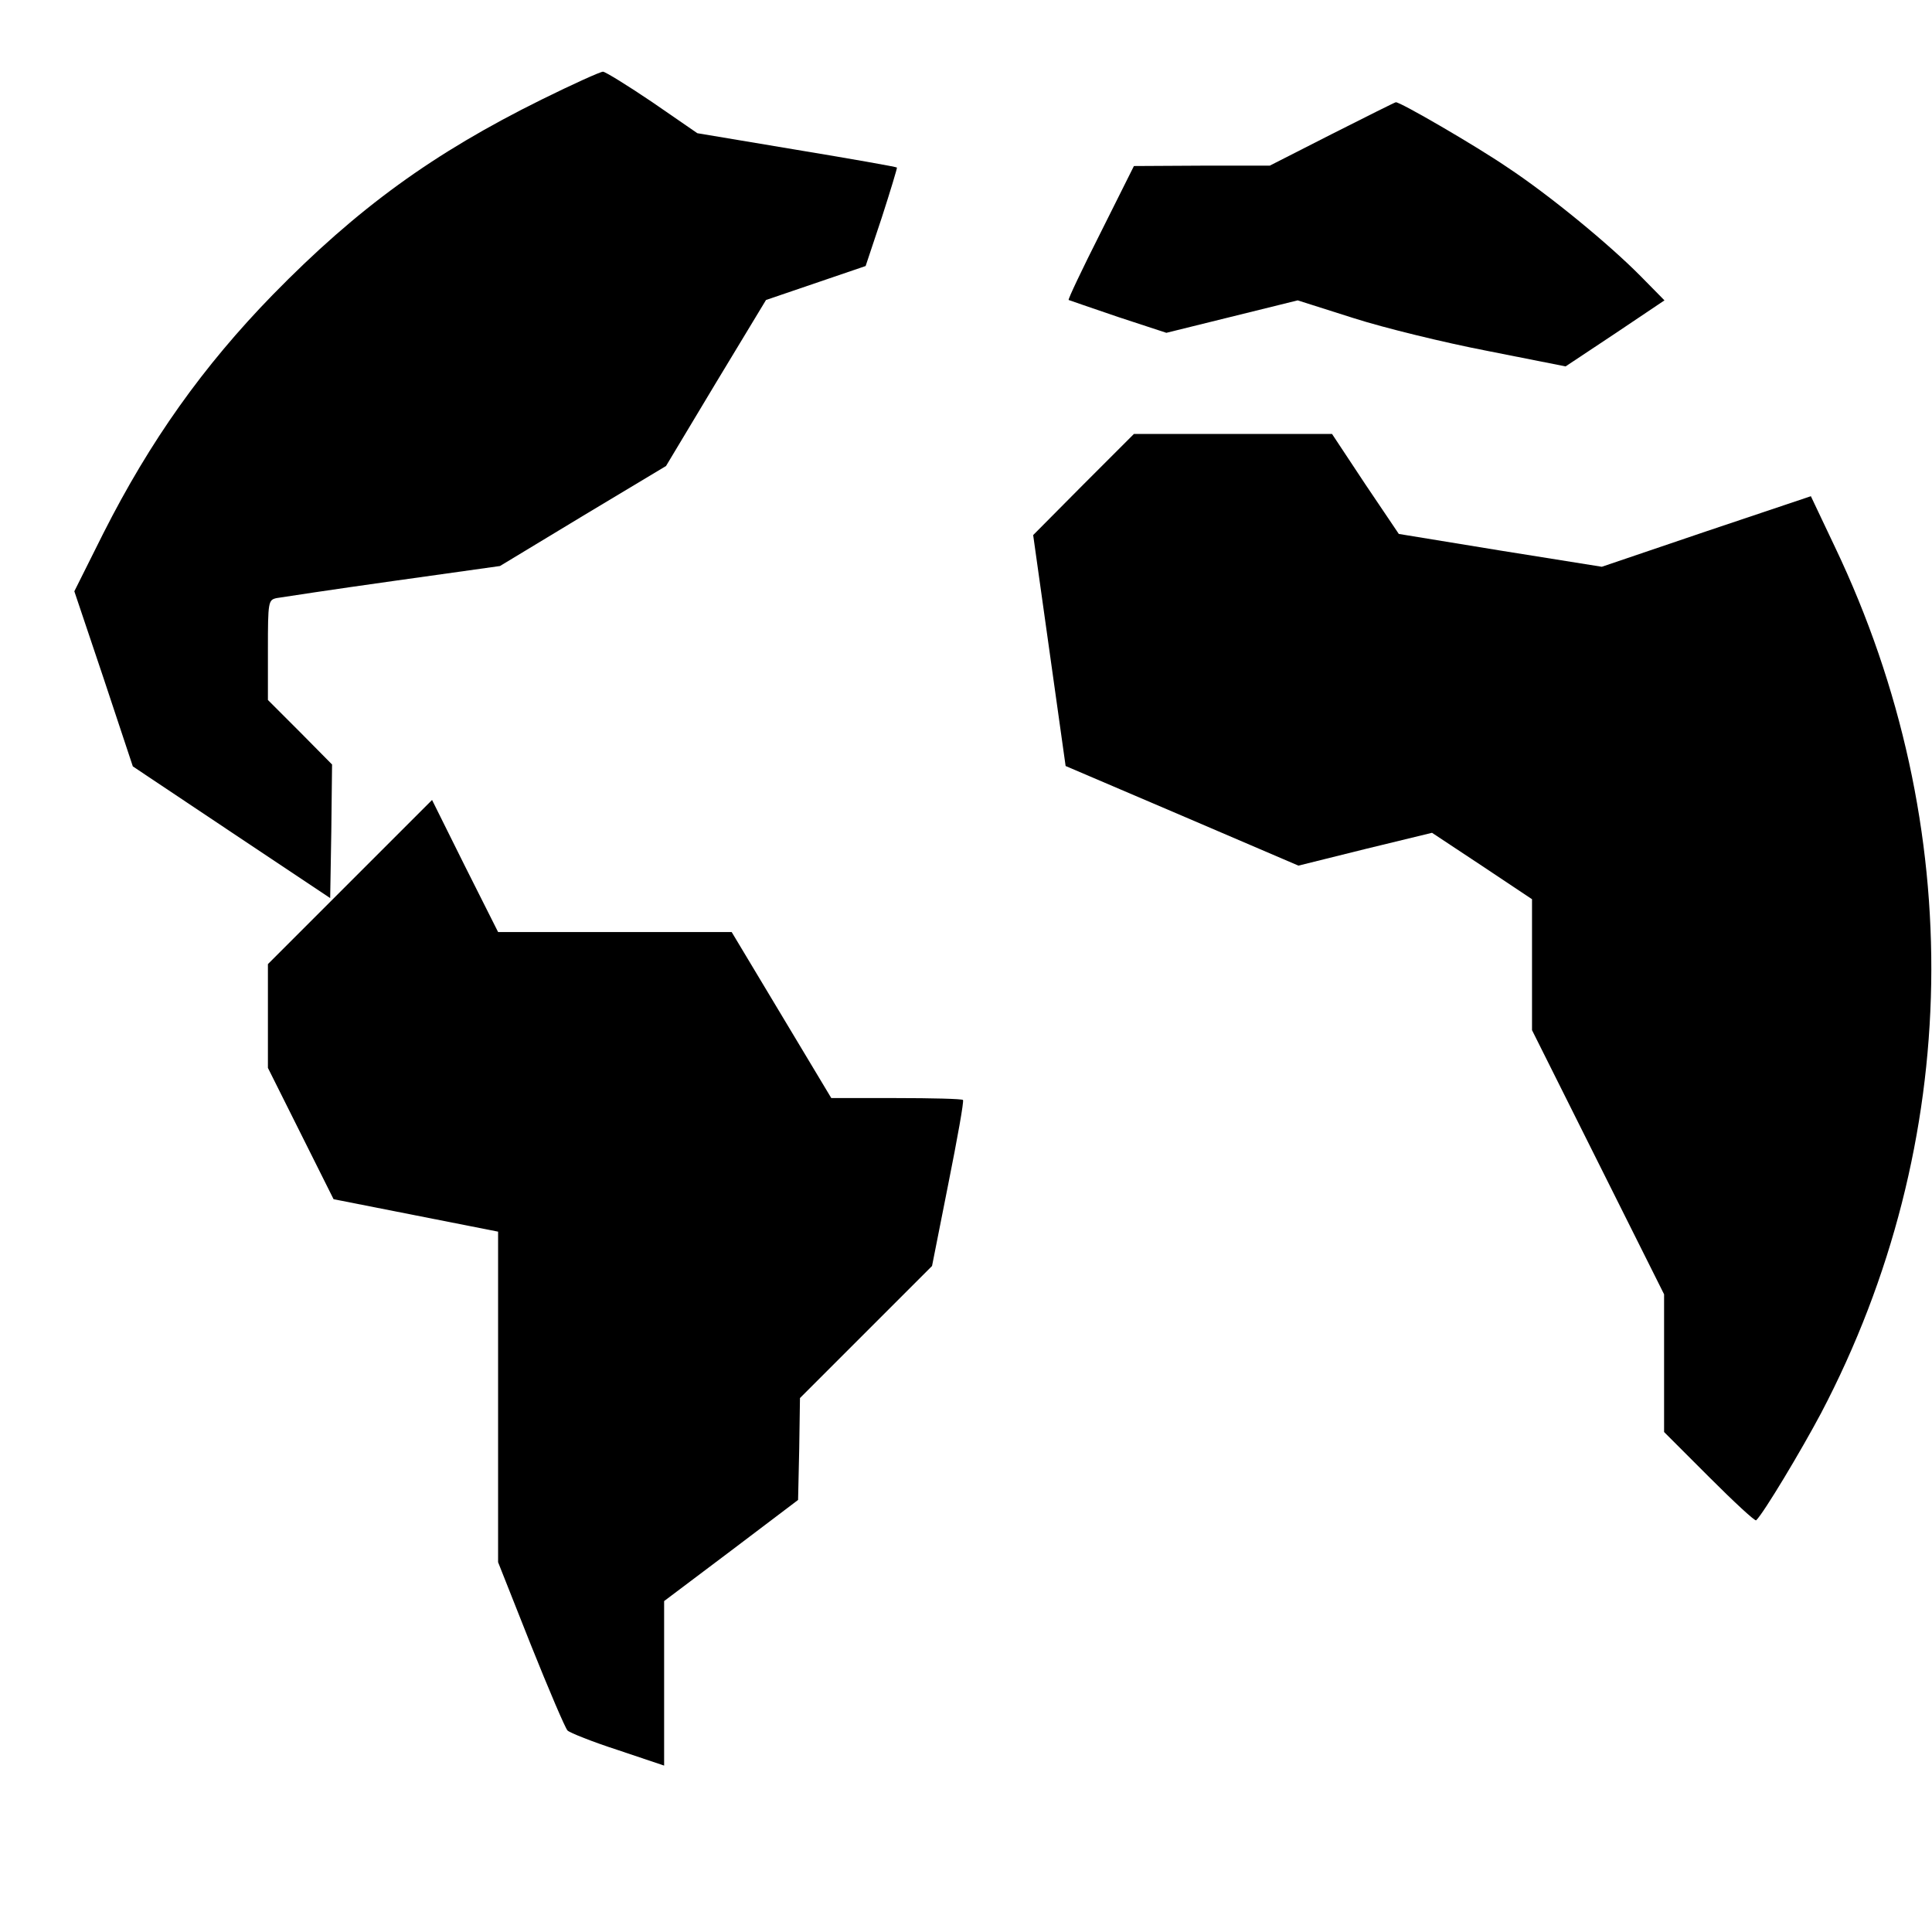
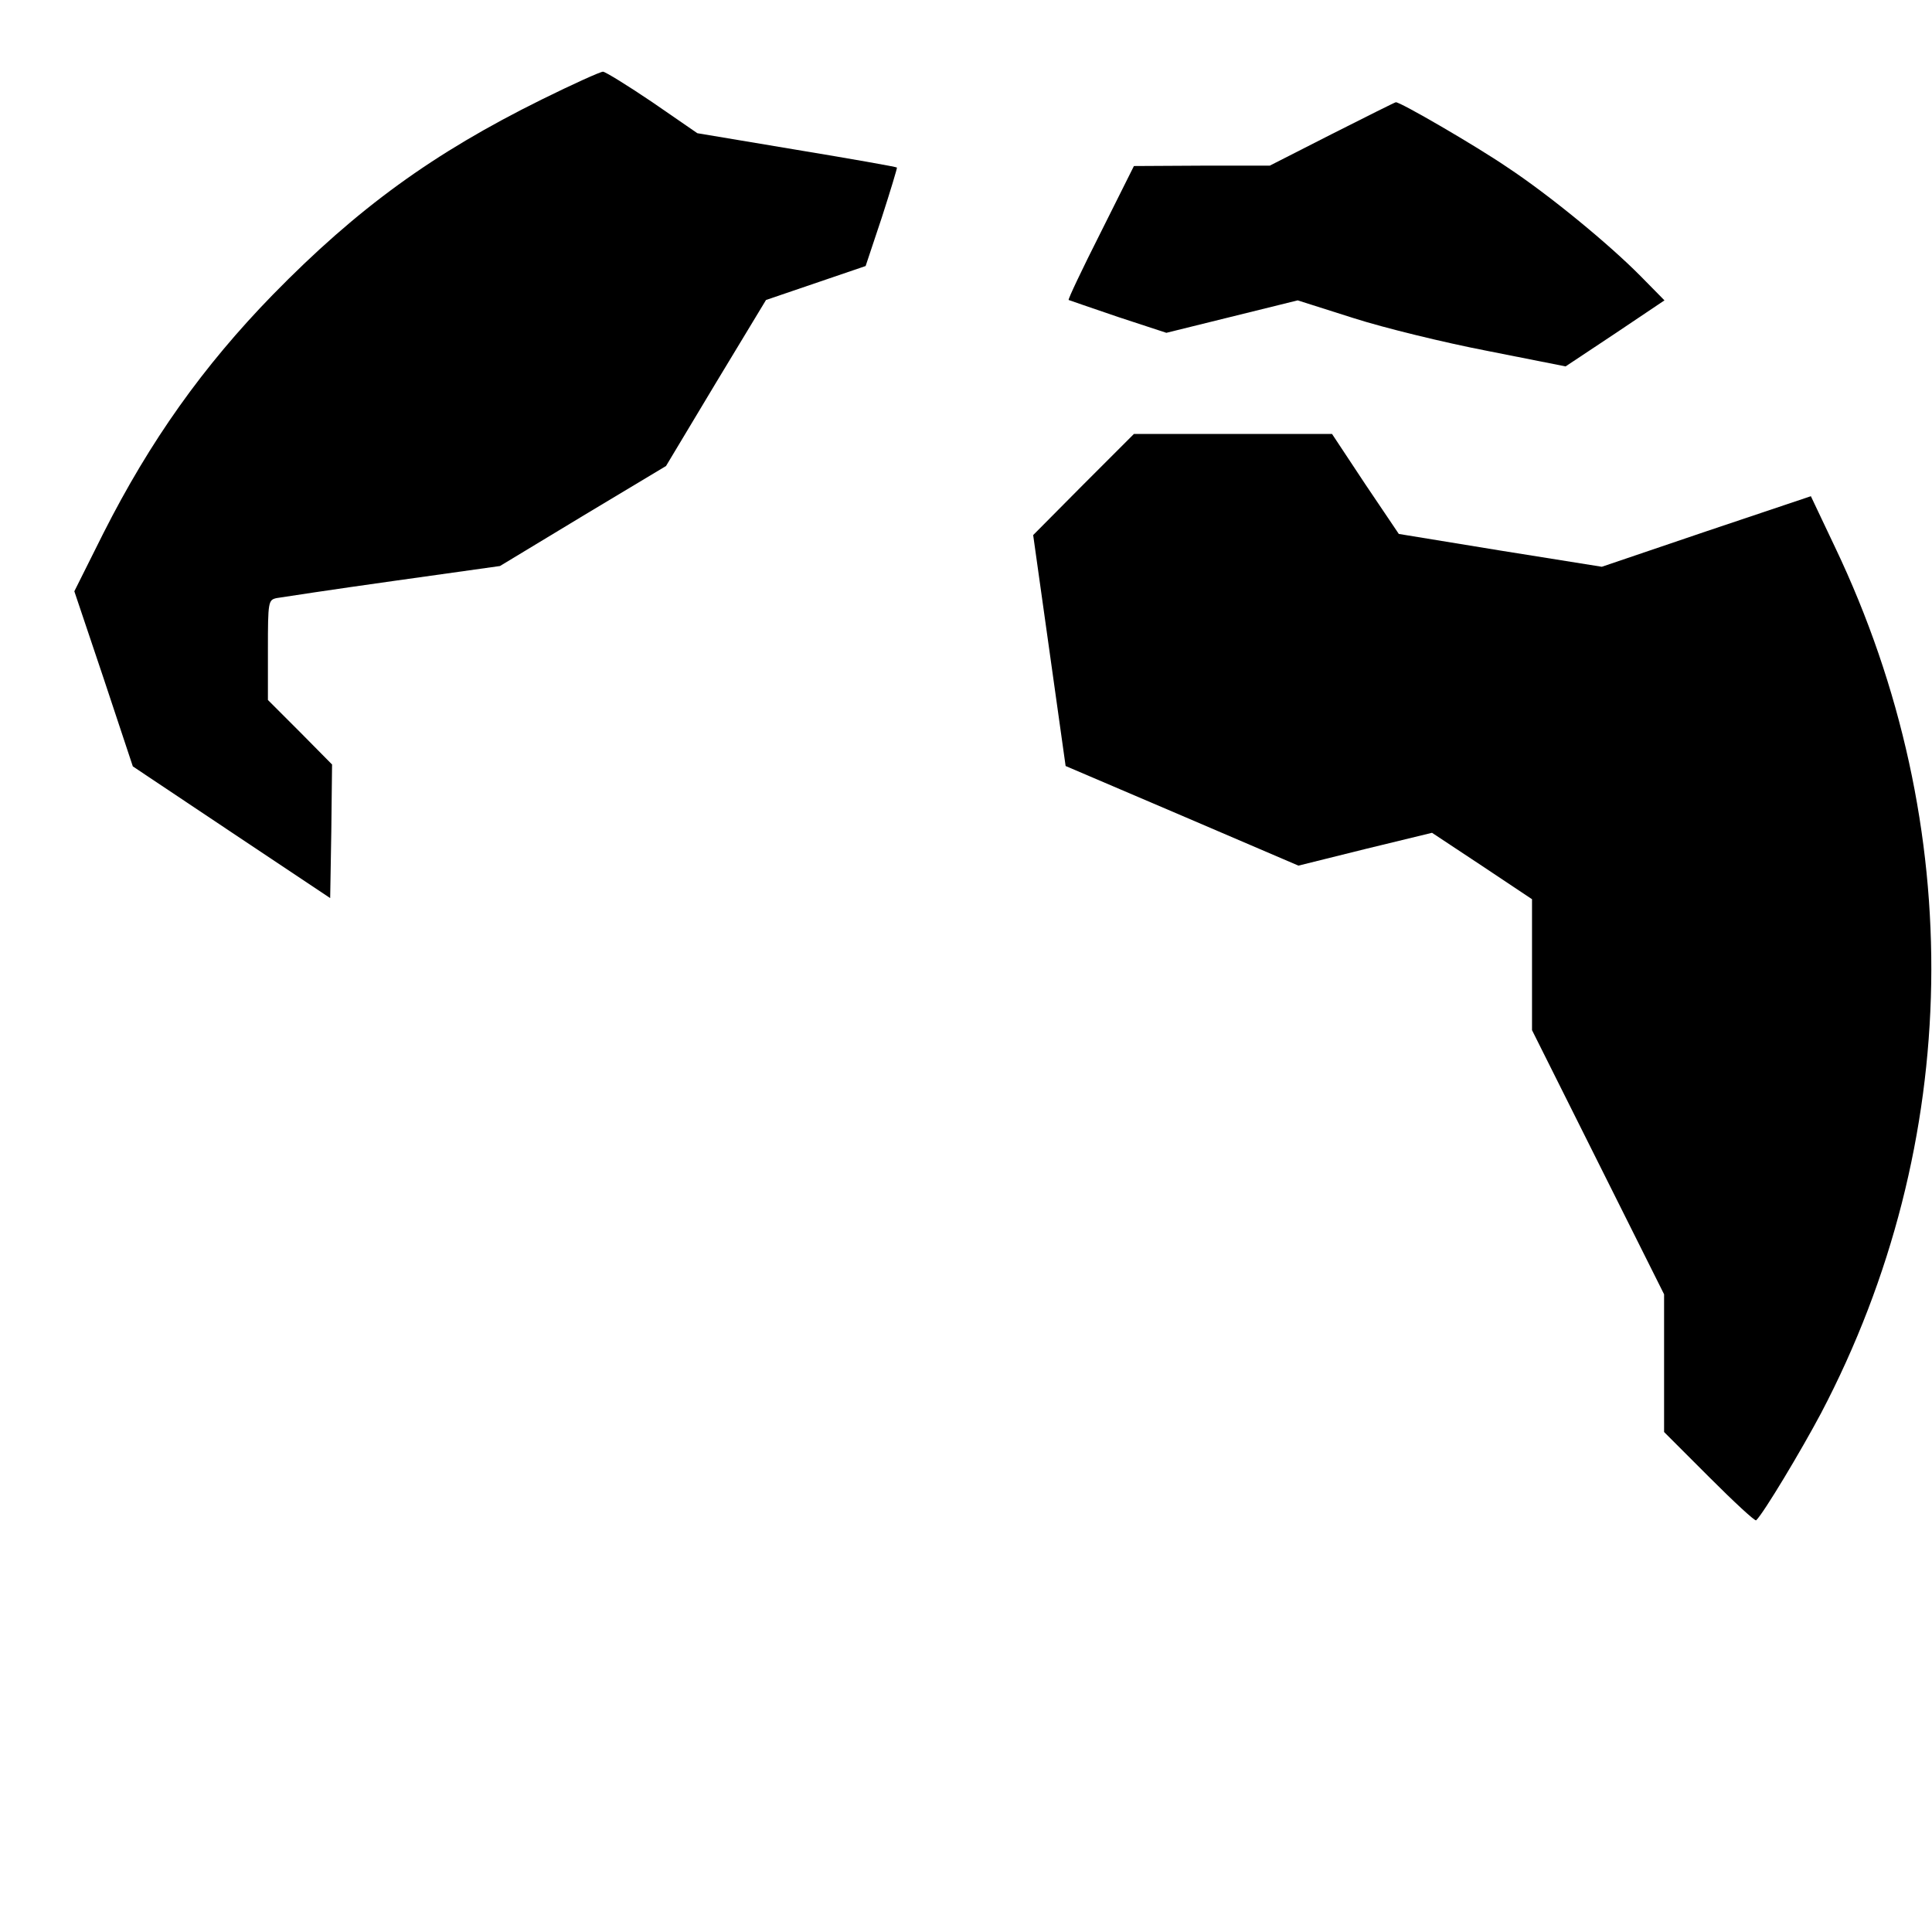
<svg xmlns="http://www.w3.org/2000/svg" version="1.0" width="512pt" height="512pt" viewBox="0 0 512 512" preserveAspectRatio="xMidYMid meet">
  <g transform="translate(0,512) scale(0.1,-0.1)" fill="#000000" stroke="none">
    <path d="M1435 4856 c-287 -142 -487 -287 -712 -517 -185 -190 -325 -387 -449 -632 l-77 -154 78 -232 77 -232 262 -175 261 -174 3 177 2 177 -85 86 -85 85 0 133 c0 128 1 132 23 137 12 2 150 23 307 45 l285 40 220 133 220 132 132 220 133 220 132 45 132 45 43 129 c23 71 41 131 40 132 -2 2 -121 23 -266 47 l-263 44 -119 82 c-65 44 -125 81 -131 81 -7 0 -80 -33 -163 -74z" />
-     <path d="M3530 4765 l-165 -84 -180 0 -180 -1 -88 -176 c-49 -97 -87 -177 -85 -179 2 -1 61 -21 131 -45 l128 -42 174 43 174 43 148 -47 c81 -26 241 -65 355 -87 l207 -41 131 87 131 88 -63 64 c-84 85 -242 215 -354 289 -82 56 -285 174 -295 172 -2 0 -78 -38 -169 -84z" />
+     <path d="M3530 4765 l-165 -84 -180 0 -180 -1 -88 -176 c-49 -97 -87 -177 -85 -179 2 -1 61 -21 131 -45 l128 -42 174 43 174 43 148 -47 c81 -26 241 -65 355 -87 l207 -41 131 87 131 88 -63 64 c-84 85 -242 215 -354 289 -82 56 -285 174 -295 172 -2 0 -78 -38 -169 -84" />
    <path d="M2871 3836 l-133 -134 43 -306 43 -306 309 -132 308 -132 177 44 177 43 133 -88 132 -88 0 -174 0 -173 175 -350 175 -350 0 -183 0 -182 120 -120 c65 -65 121 -117 124 -114 20 19 120 186 172 284 376 716 390 1555 37 2295 l-64 135 -277 -93 -277 -94 -269 43 -269 44 -89 132 -88 133 -263 0 -262 0 -134 -134z" />
-     <path d="M927 2782 l-217 -217 0 -138 0 -137 87 -174 87 -174 218 -43 218 -43 0 -438 0 -438 86 -217 c48 -120 92 -223 98 -229 6 -6 66 -30 134 -52 l122 -41 0 218 0 218 178 134 177 134 3 135 2 135 175 175 175 175 43 217 c24 120 42 220 39 223 -3 3 -83 5 -177 5 l-172 0 -132 220 -132 220 -309 0 -310 0 -88 175 -87 175 -218 -218z" />
  </g>
</svg>